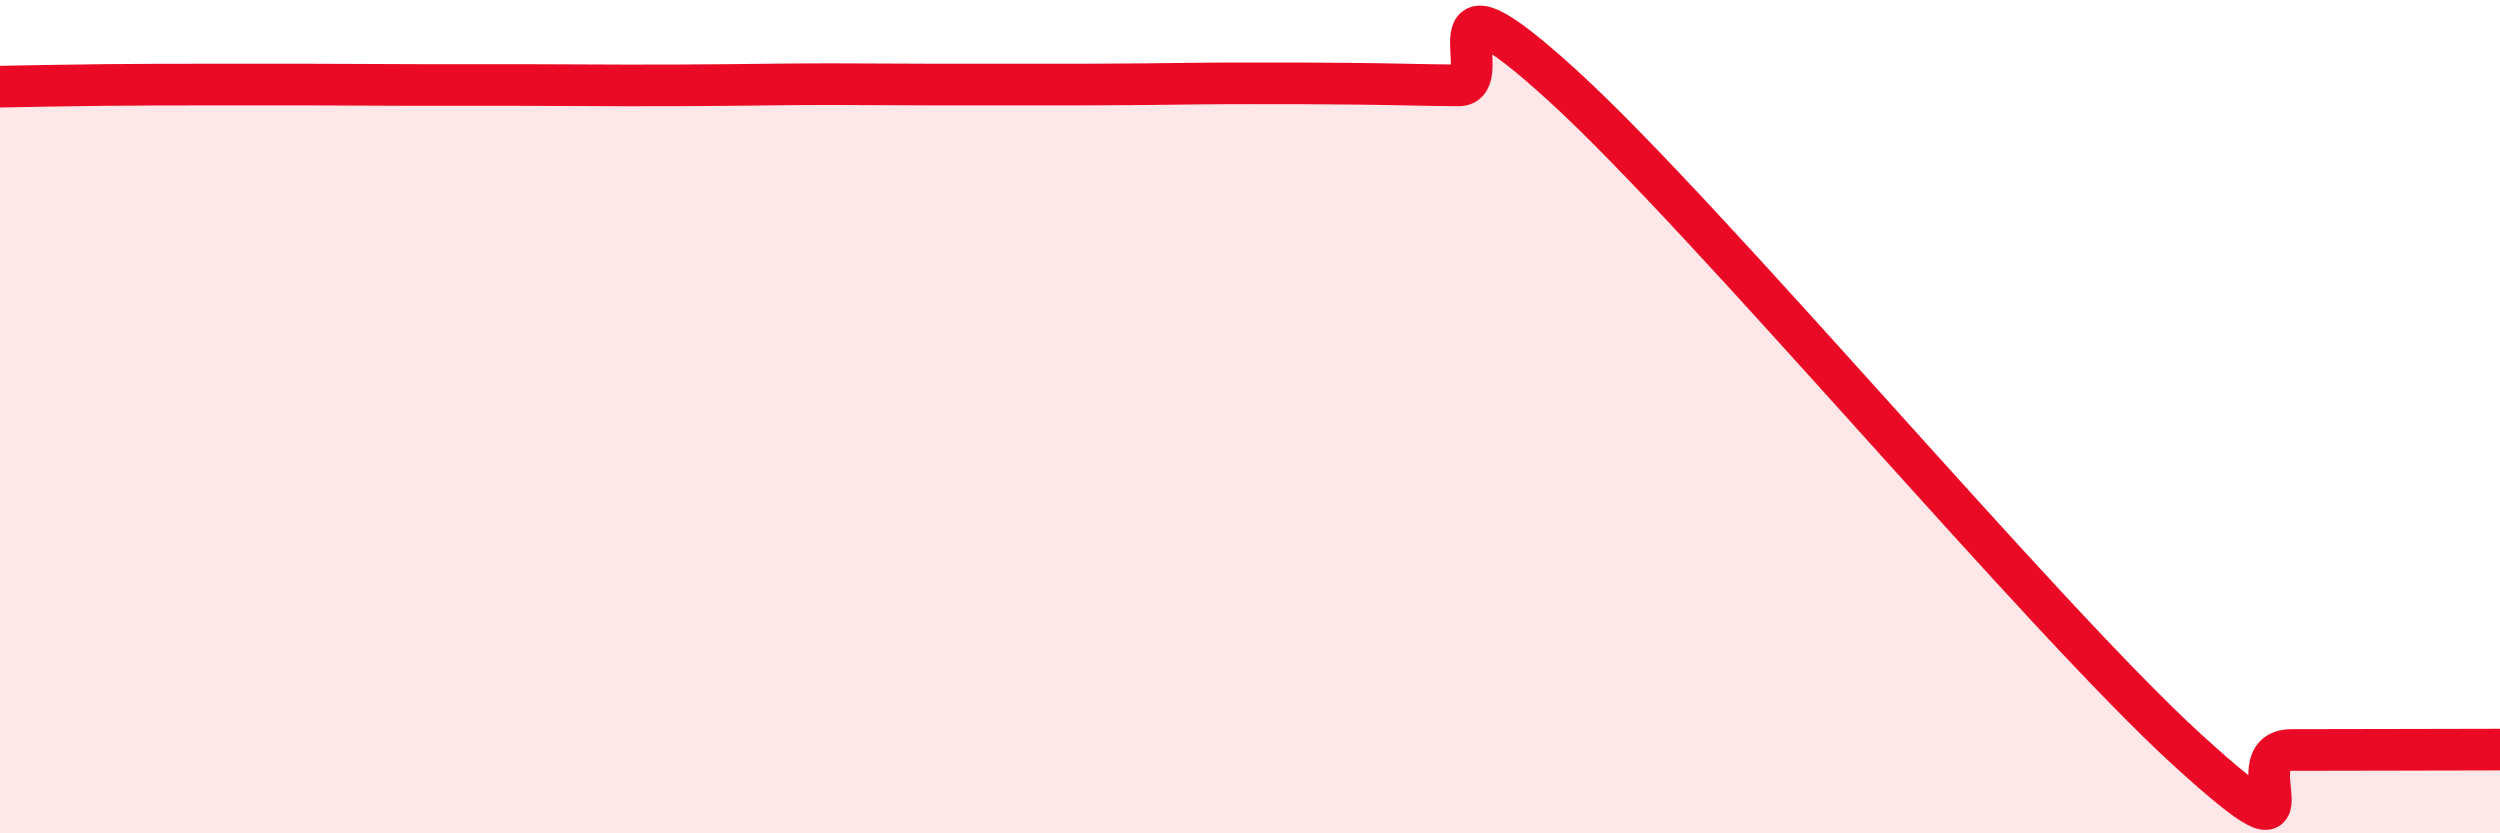
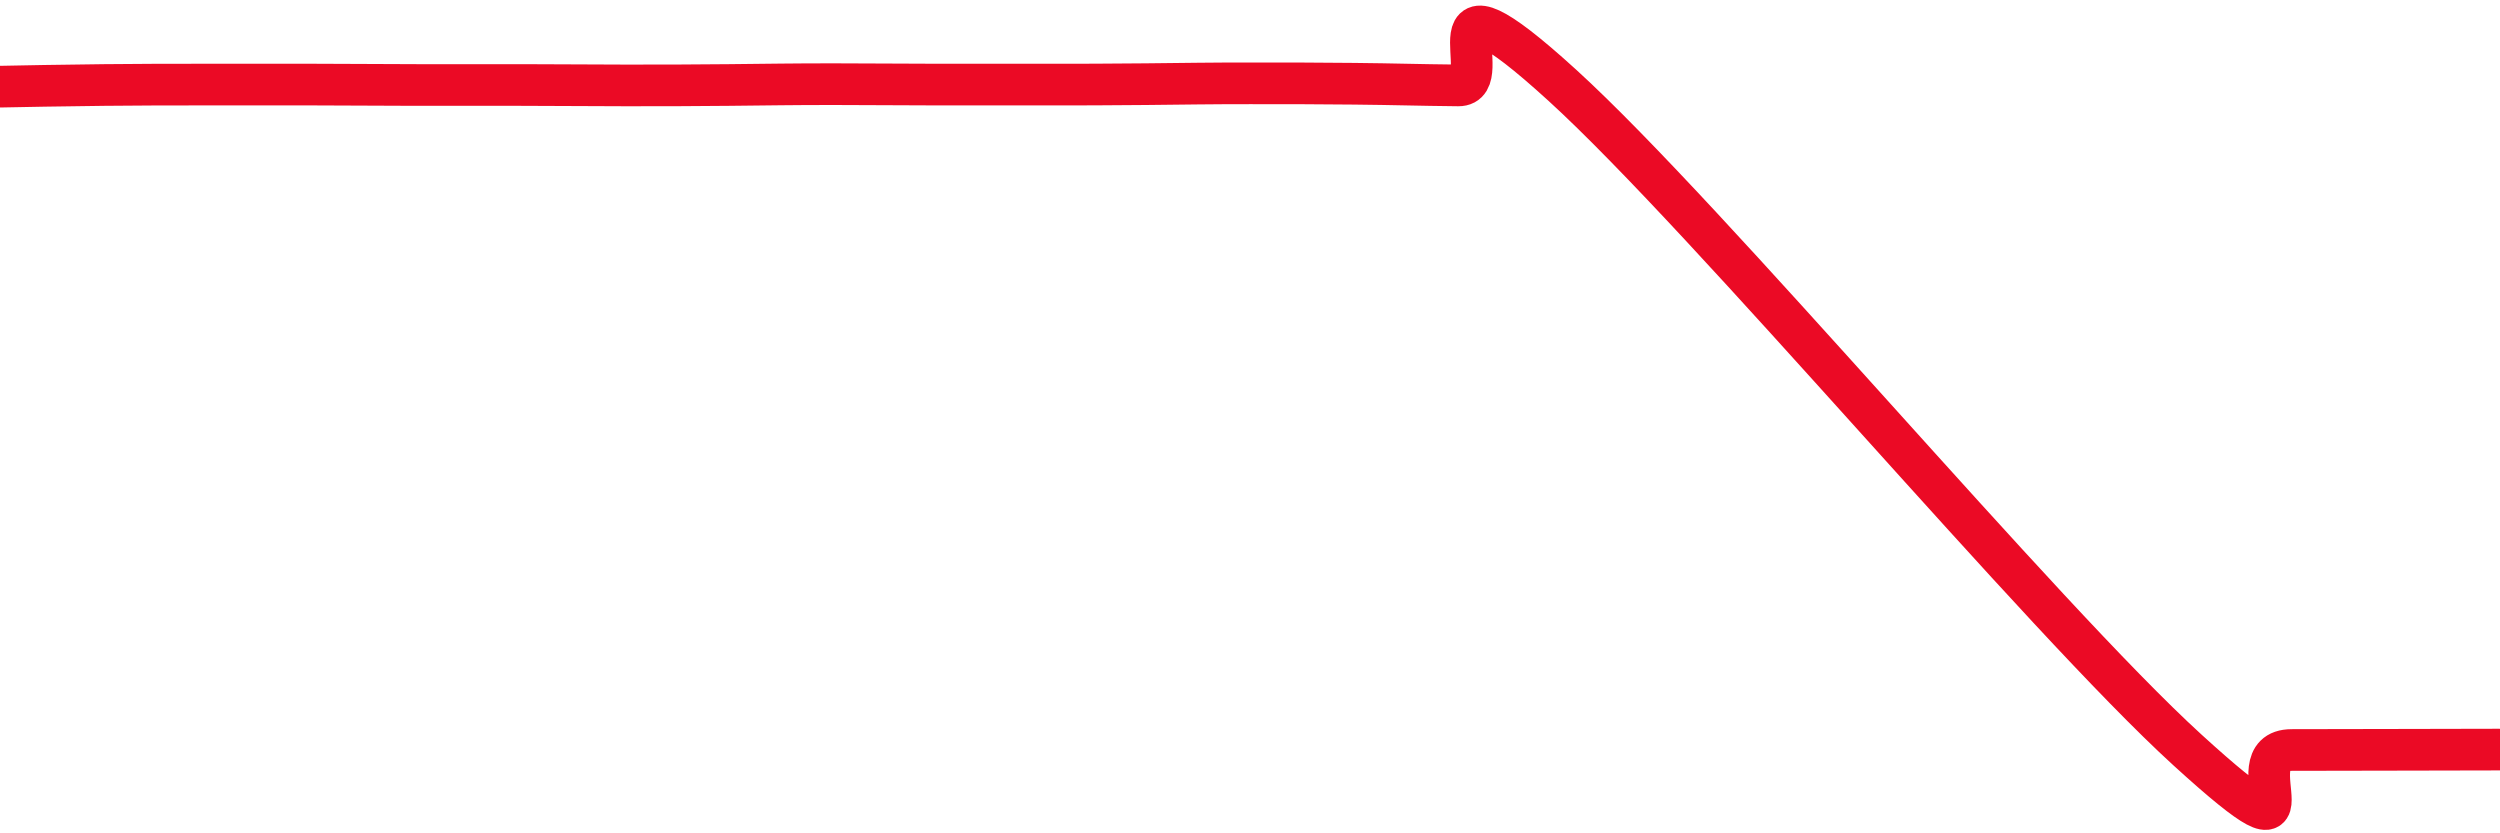
<svg xmlns="http://www.w3.org/2000/svg" width="60" height="20" viewBox="0 0 60 20">
-   <path d="M 0,2.08 C 0.5,2.07 1.5,2.05 2.5,2.04 C 3.5,2.03 4,2.03 5,2.03 C 6,2.03 6.5,2.03 7.5,2.03 C 8.5,2.03 9,2.04 10,2.04 C 11,2.04 11.5,2.04 12.5,2.04 C 13.5,2.04 14,2.05 15,2.05 C 16,2.05 16.5,2.05 17.5,2.04 C 18.5,2.03 19,2.02 20,2.02 C 21,2.02 21.5,2.03 22.5,2.03 C 23.5,2.03 24,2.03 25,2.03 C 26,2.03 26.5,2.03 27.5,2.02 C 28.5,2.01 29,2 30,2 C 31,2 31.5,2 32.5,2.01 C 33.5,2.02 34,2.04 35,2.05 C 36,2.06 34,-1.14 37.5,2.05 C 41,5.24 49,14.81 52.5,18 C 56,21.19 53.5,18 55,18 C 56.5,18 59,17.99 60,17.99L60 20L0 20Z" fill="#EB0A25" opacity="0.1" stroke-linecap="round" stroke-linejoin="round" />
  <path d="M 0,2.08 C 0.5,2.07 1.5,2.05 2.5,2.04 C 3.5,2.03 4,2.03 5,2.03 C 6,2.03 6.5,2.03 7.5,2.03 C 8.5,2.03 9,2.04 10,2.04 C 11,2.04 11.5,2.04 12.5,2.04 C 13.5,2.04 14,2.05 15,2.05 C 16,2.05 16.5,2.05 17.5,2.04 C 18.5,2.03 19,2.02 20,2.02 C 21,2.02 21.5,2.03 22.5,2.03 C 23.5,2.03 24,2.03 25,2.03 C 26,2.03 26.5,2.03 27.5,2.02 C 28.5,2.01 29,2 30,2 C 31,2 31.5,2 32.5,2.01 C 33.5,2.02 34,2.04 35,2.05 C 36,2.06 34,-1.14 37.5,2.05 C 41,5.24 49,14.81 52.5,18 C 56,21.19 53.5,18 55,18 C 56.5,18 59,17.99 60,17.99" stroke="#EB0A25" stroke-width="1" fill="none" stroke-linecap="round" stroke-linejoin="round" />
</svg>